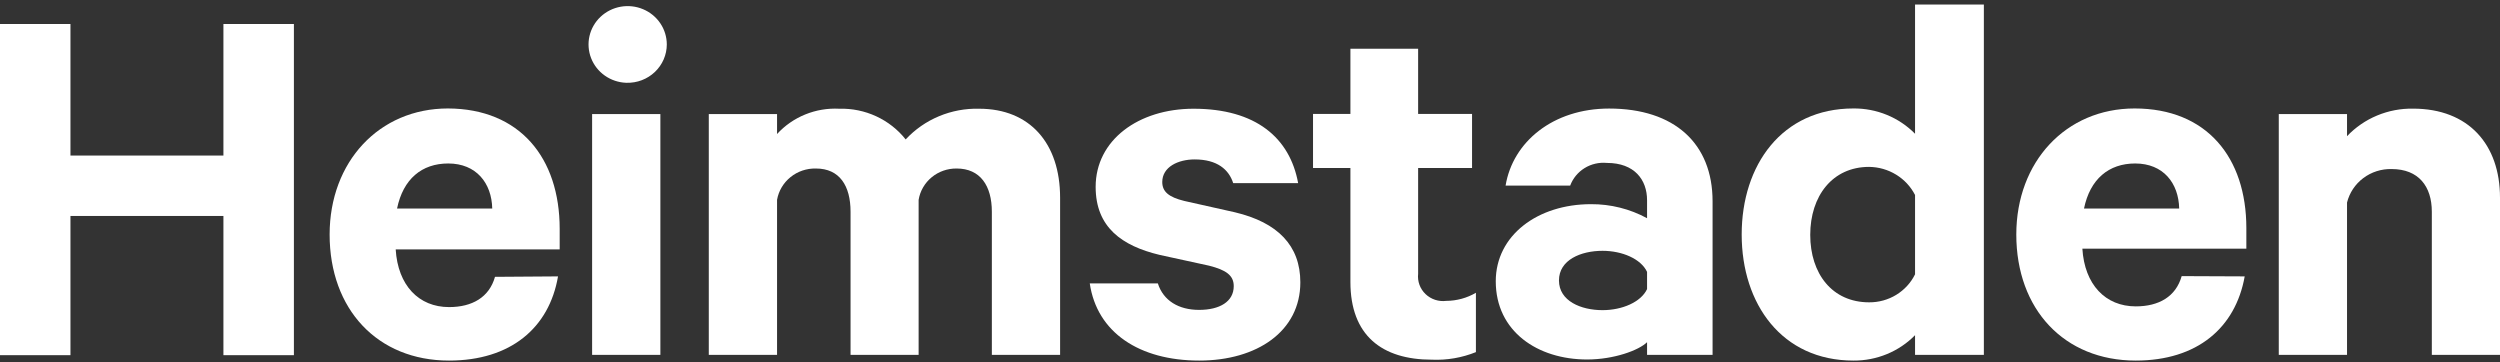
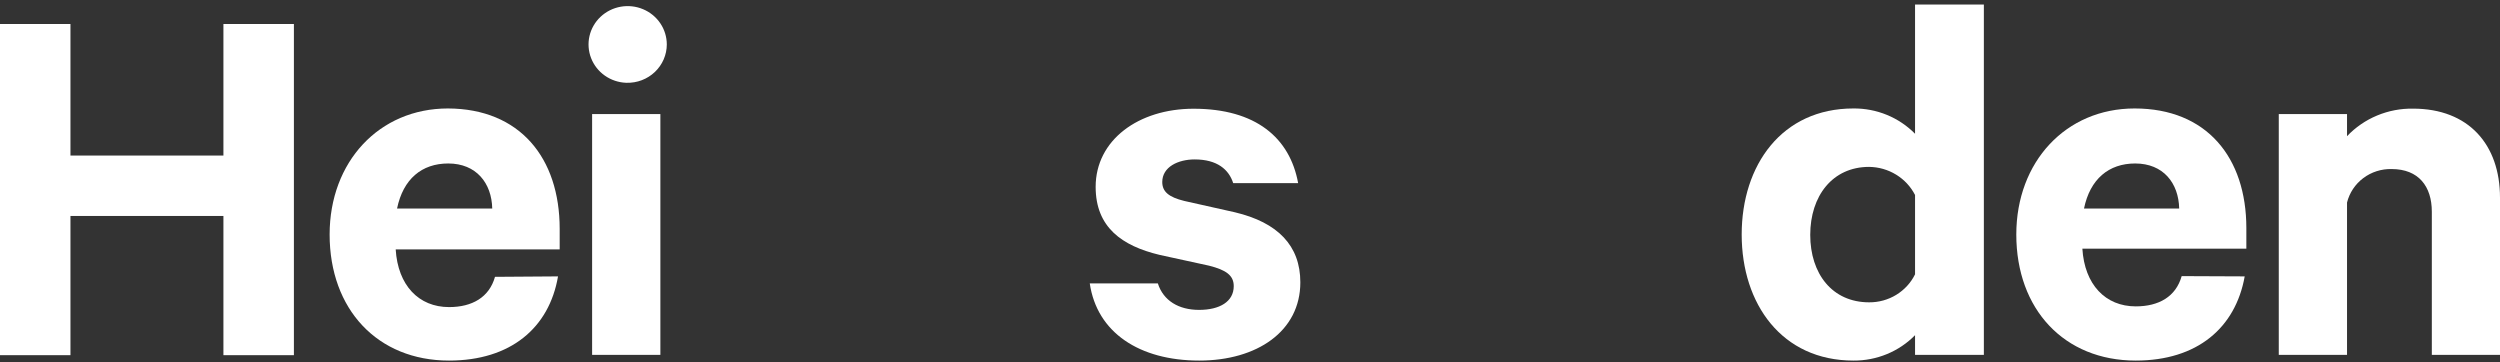
<svg xmlns="http://www.w3.org/2000/svg" width="200" height="29" viewBox="0 0 200 29" fill="none">
  <rect x="0" y="0" width="200" height="29" fill="#333333" stroke="none" />
  <path d="M44.642 22.111C43.936 26.231 40.849 28.846 35.925 28.846C30.199 28.846 26.37 24.747 26.37 18.761C26.37 12.941 30.332 8.677 35.837 8.677C41.584 8.698 44.774 12.624 44.774 18.308V19.95H31.655C31.831 22.831 33.499 24.567 35.925 24.567C37.77 24.567 39.137 23.789 39.6 22.147L44.642 22.111ZM31.787 16.68H39.379C39.335 14.648 38.1 13.078 35.859 13.078C33.742 13.078 32.25 14.324 31.765 16.68" fill="white" />
  <path d="M50.096 6.623C49.482 6.601 48.888 6.402 48.389 6.051C47.889 5.7 47.507 5.213 47.288 4.65C47.069 4.087 47.024 3.474 47.158 2.886C47.293 2.298 47.6 1.762 48.043 1.345C48.486 0.928 49.045 0.647 49.649 0.539C50.254 0.43 50.877 0.498 51.442 0.735C52.008 0.971 52.489 1.365 52.827 1.868C53.166 2.371 53.345 2.96 53.344 3.562C53.343 3.971 53.257 4.376 53.094 4.753C52.93 5.13 52.691 5.471 52.392 5.756C52.092 6.041 51.737 6.265 51.348 6.414C50.959 6.563 50.543 6.634 50.125 6.623H50.096ZM52.83 28.392H47.369V9.123H52.83V28.392Z" fill="white" />
  <path d="M92.628 22.673C93.069 24.056 94.296 24.791 95.928 24.791C97.559 24.791 98.699 24.142 98.699 22.889C98.699 22.032 98.089 21.599 96.722 21.253L92.76 20.389C89.761 19.669 87.652 18.185 87.652 14.951C87.652 11.198 91.084 8.698 95.487 8.698C100.463 8.698 103.189 11.025 103.851 14.648H98.655C98.309 13.568 97.383 12.754 95.575 12.754C94.252 12.754 92.981 13.351 92.981 14.562C92.981 15.339 93.51 15.772 94.737 16.074L98.787 16.982C102.226 17.796 104.027 19.654 104.027 22.586C104.027 26.512 100.551 28.846 95.942 28.846C91.143 28.846 87.755 26.599 87.182 22.673H92.628Z" fill="white" />
-   <path d="M108.033 13.438H105.042V9.116H108.033V3.901H113.45V9.116H117.764V13.438H113.45V21.909C113.418 22.204 113.454 22.503 113.556 22.783C113.658 23.062 113.824 23.316 114.04 23.524C114.257 23.732 114.518 23.889 114.806 23.984C115.093 24.078 115.398 24.108 115.699 24.07C116.535 24.066 117.355 23.842 118.073 23.422V28.169C116.958 28.619 115.757 28.826 114.552 28.774C110.547 28.774 108.033 26.829 108.033 22.558V13.438Z" fill="white" />
-   <path d="M131.765 28.392V27.376C131.104 28.025 129.12 28.759 126.966 28.759C123.005 28.759 119.661 26.512 119.661 22.5C119.661 18.833 123.005 16.334 127.275 16.334C128.845 16.324 130.392 16.711 131.765 17.457V16.017C131.765 14.374 130.751 13.034 128.554 13.034C127.927 12.974 127.299 13.119 126.766 13.448C126.234 13.777 125.829 14.27 125.613 14.85H120.447C121.02 11.356 124.239 8.684 128.73 8.684C133.963 8.684 137.006 11.486 137.006 16.103V28.392H131.765ZM131.765 21.751C131.28 20.713 129.781 20.065 128.201 20.065C126.481 20.065 124.717 20.785 124.717 22.435C124.717 24.084 126.481 24.812 128.201 24.812C129.781 24.812 131.28 24.164 131.765 23.127V21.751Z" fill="white" />
  <path d="M153.204 26.815C152.567 27.464 151.8 27.979 150.952 28.328C150.104 28.677 149.193 28.854 148.273 28.846C142.548 28.846 139.335 24.315 139.335 18.761C139.335 13.207 142.548 8.677 148.273 8.677C149.192 8.668 150.103 8.843 150.952 9.191C151.799 9.539 152.565 10.053 153.204 10.701V0.364H158.709V28.392H153.204V26.815ZM153.204 15.599C152.86 14.93 152.337 14.367 151.688 13.971C151.04 13.574 150.293 13.36 149.529 13.351C146.589 13.351 144.819 15.685 144.819 18.79C144.819 21.895 146.575 24.186 149.529 24.186C150.295 24.192 151.048 23.985 151.698 23.588C152.349 23.191 152.872 22.622 153.204 21.945V15.599Z" fill="white" />
  <path d="M179.576 22.111C178.841 26.217 175.791 28.846 170.859 28.846C165.134 28.846 161.304 24.747 161.304 18.761C161.304 12.941 165.265 8.677 170.77 8.677C176.541 8.677 179.708 12.602 179.708 18.25V19.892H166.589C166.765 22.774 168.44 24.51 170.859 24.51C172.71 24.51 174.07 23.732 174.534 22.089L179.576 22.111ZM166.721 16.68H174.335C174.29 14.648 173.064 13.078 170.814 13.078C168.705 13.078 167.206 14.324 166.721 16.68Z" fill="white" />
  <path d="M182.302 9.123H187.762V10.895C188.436 10.185 189.255 9.621 190.166 9.242C191.076 8.862 192.057 8.674 193.047 8.691C197.494 8.691 200 11.572 200 15.815V28.392H194.546V16.939C194.546 14.908 193.488 13.524 191.327 13.524C190.51 13.505 189.711 13.761 189.062 14.248C188.414 14.736 187.956 15.426 187.762 16.204V28.392H182.302V9.123Z" fill="white" />
  <path d="M23.512 1.92V28.414H17.874V17.277H5.637V28.414H0V1.92H5.637V12.444H17.874V1.92H23.512Z" fill="white" />
-   <path d="M78.333 8.698C82.383 8.698 84.808 11.457 84.808 15.815V28.392H79.348V16.939C79.348 14.864 78.422 13.481 76.533 13.481C75.803 13.472 75.094 13.72 74.536 14.18C73.977 14.64 73.606 15.282 73.49 15.988V28.392H68.044V16.939C68.044 14.864 67.169 13.481 65.273 13.481C64.534 13.464 63.813 13.707 63.243 14.168C62.672 14.628 62.289 15.274 62.164 15.988V28.392H56.703V9.123H62.164V10.722C62.786 10.042 63.556 9.507 64.418 9.157C65.279 8.806 66.209 8.65 67.14 8.698C68.16 8.669 69.173 8.876 70.097 9.303C71.02 9.73 71.827 10.364 72.454 11.154C73.196 10.355 74.105 9.722 75.12 9.298C76.135 8.874 77.231 8.669 78.333 8.698Z" fill="white" />
</svg>